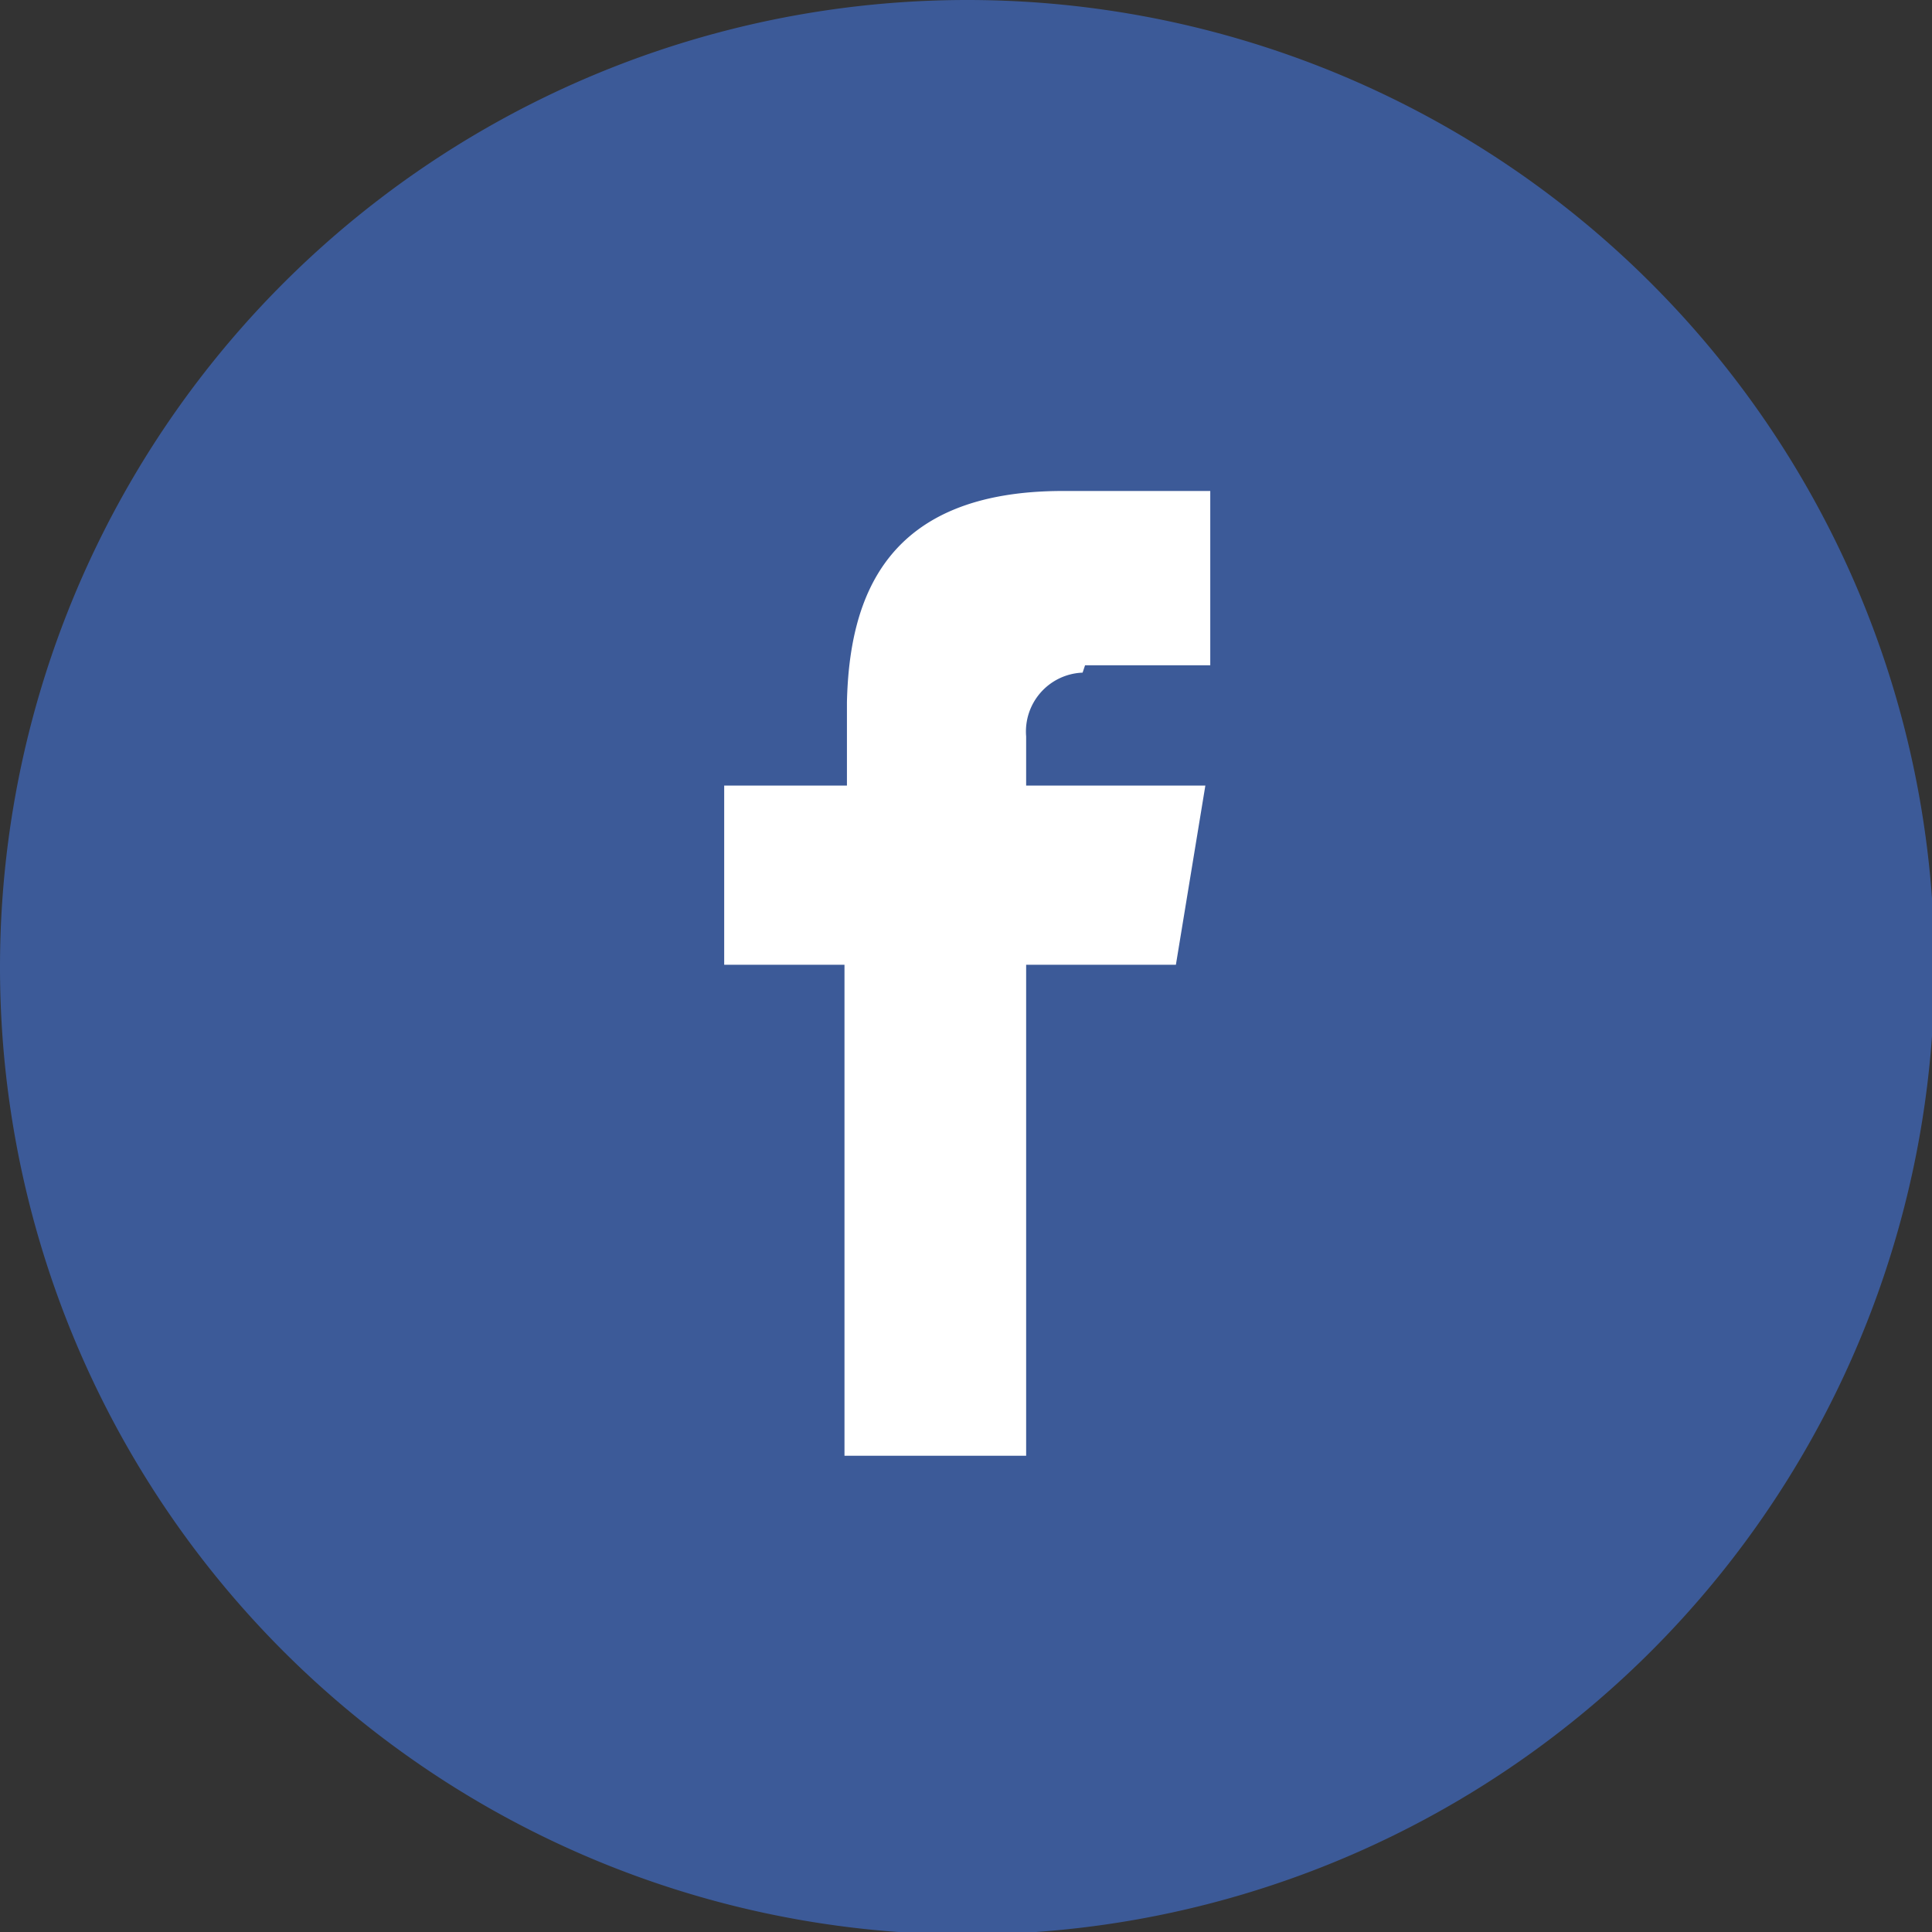
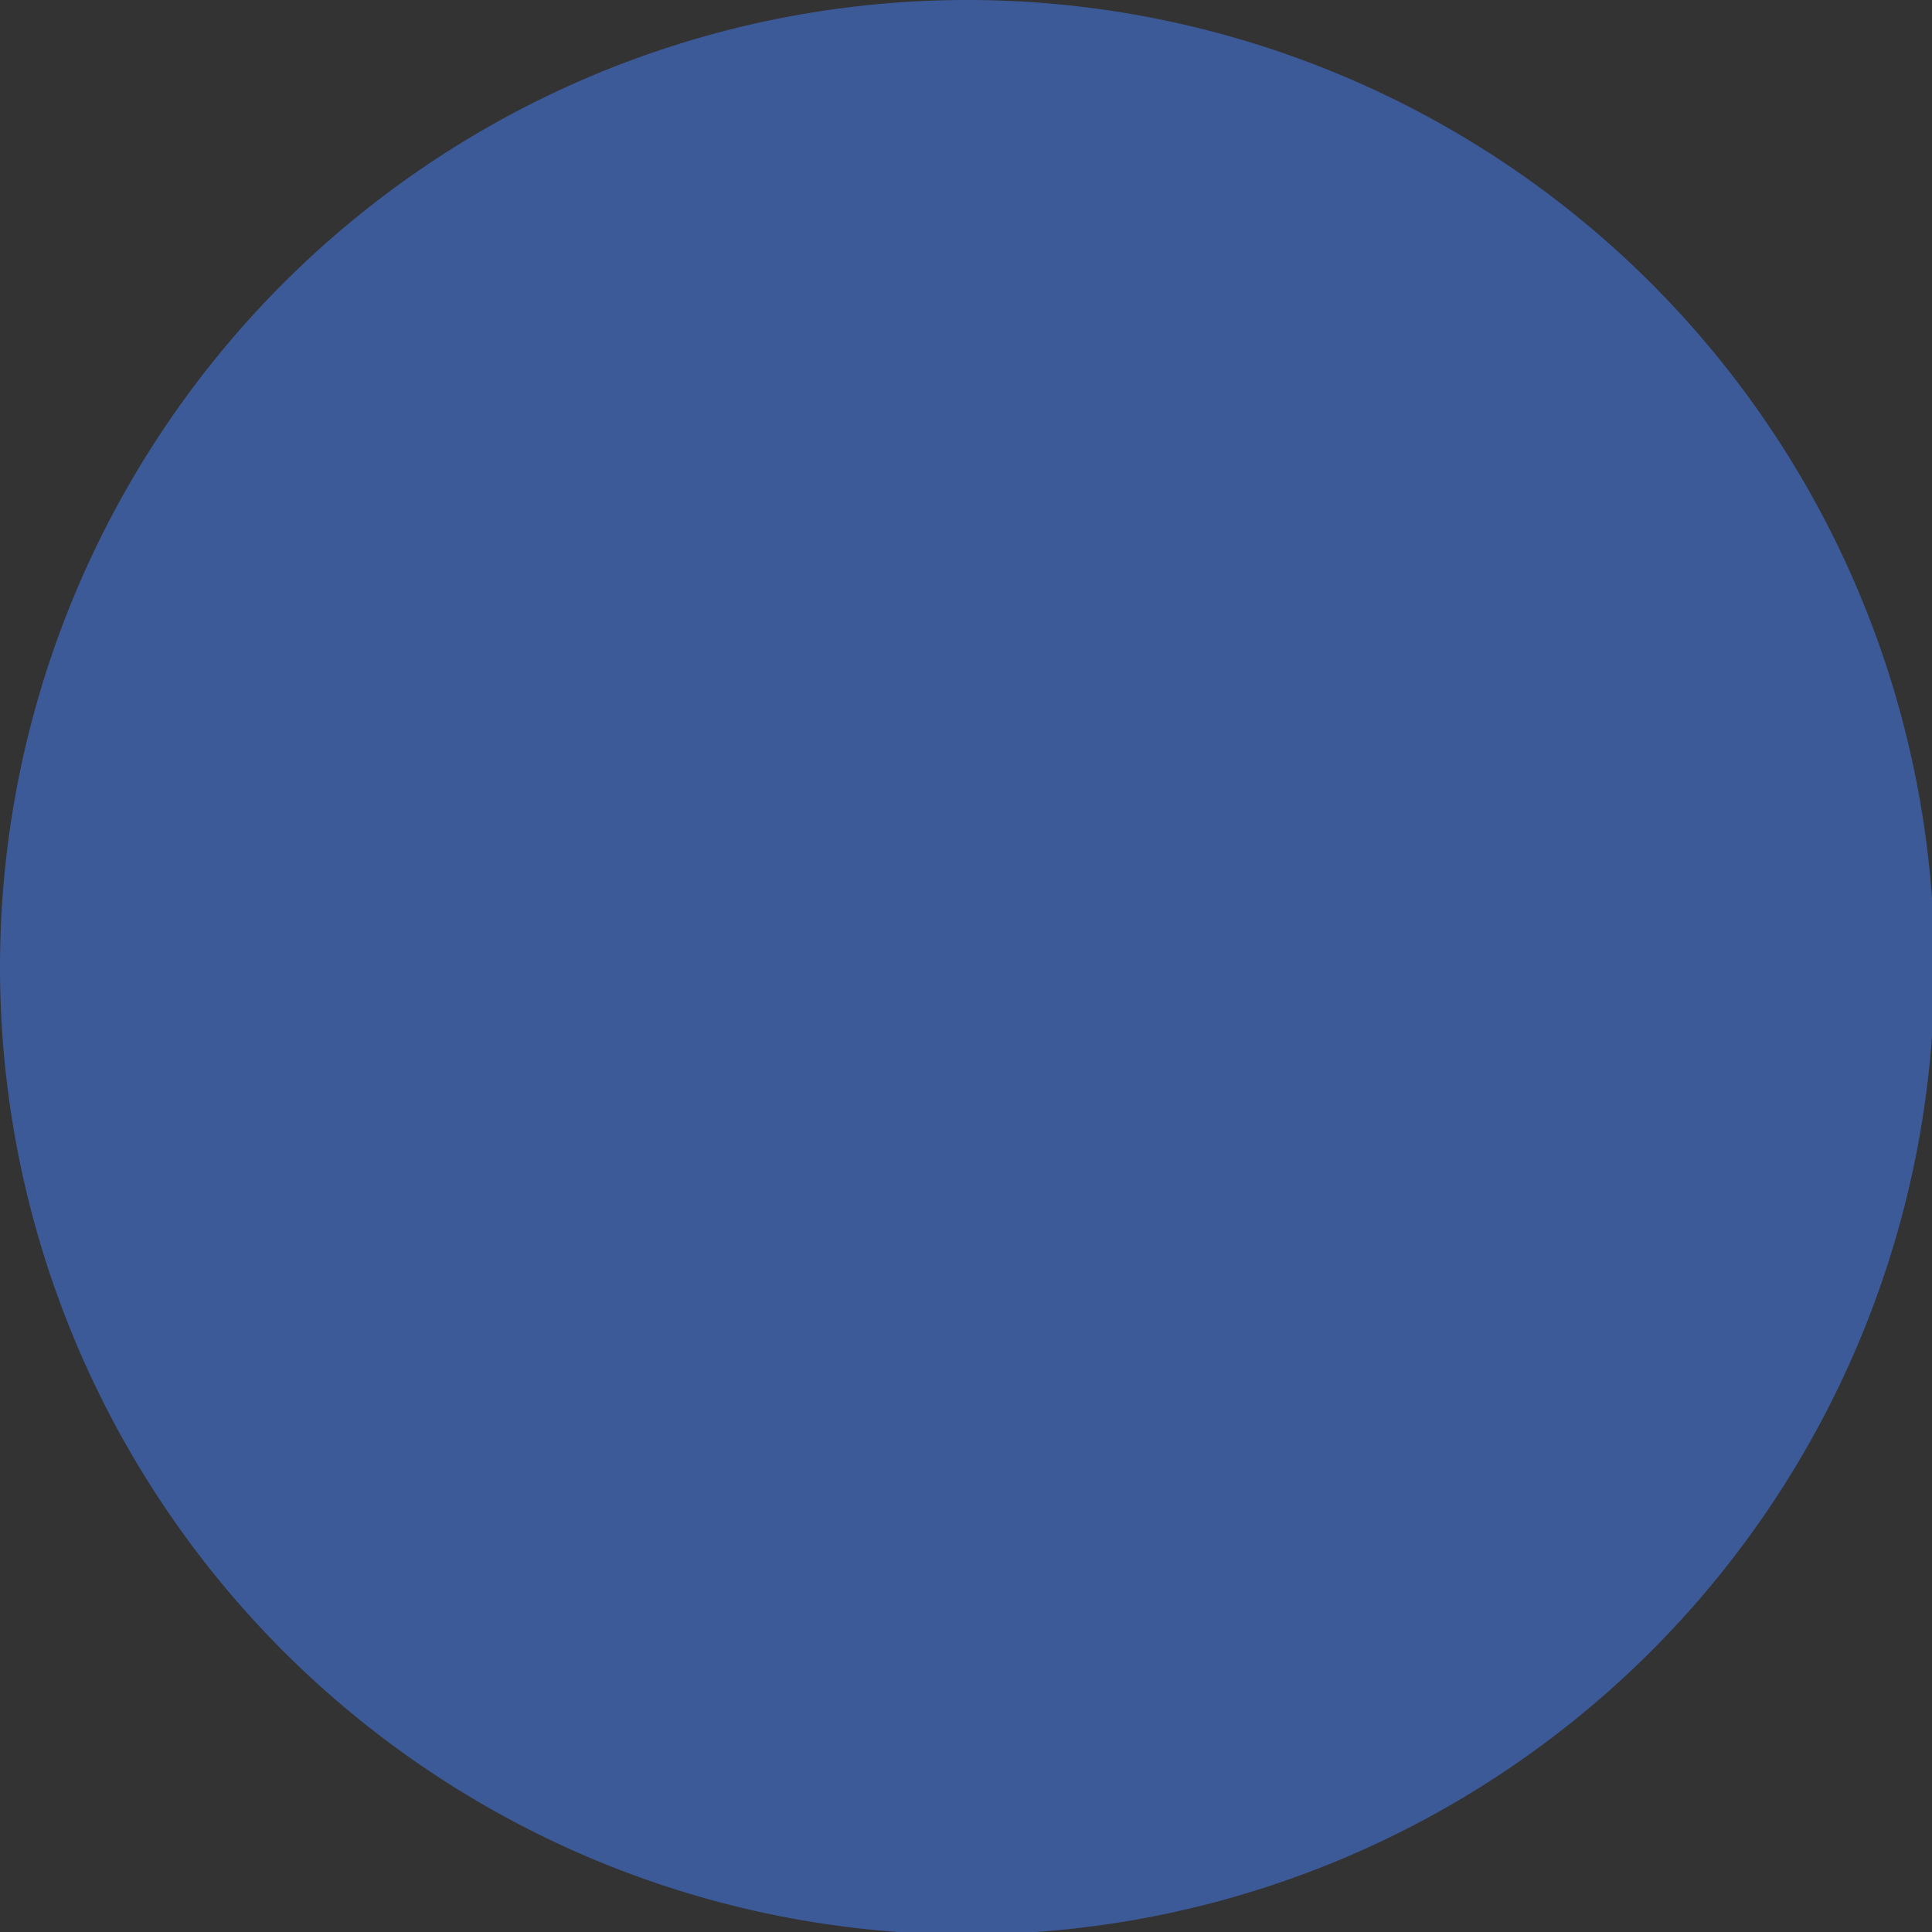
<svg xmlns="http://www.w3.org/2000/svg" id="Vrstva_1" data-name="Vrstva 1" viewBox="0 0 7.87 7.87">
  <rect x="0" y="0" width="7.87" height="7.87" fill="#333333" stroke="none" />
  <defs>
    <style>.cls-1{fill:#3c5a98;}.cls-2{fill:#fff;}</style>
  </defs>
  <title>icon-facebook</title>
  <path class="cls-1" d="M3.94,0A3.94,3.94,0,1,1,0,3.94,3.94,3.94,0,0,1,3.94,0Zm0,0" />
-   <path class="cls-2" d="M4.42,2.71h.51V2h-.6c-.72,0-.87.43-.88.86h0V3.2H2.95v.73h.49v2h.74v-2h.61l.12-.73H4.18V3a.24.24,0,0,1,.23-.26Zm0,0" />
</svg>